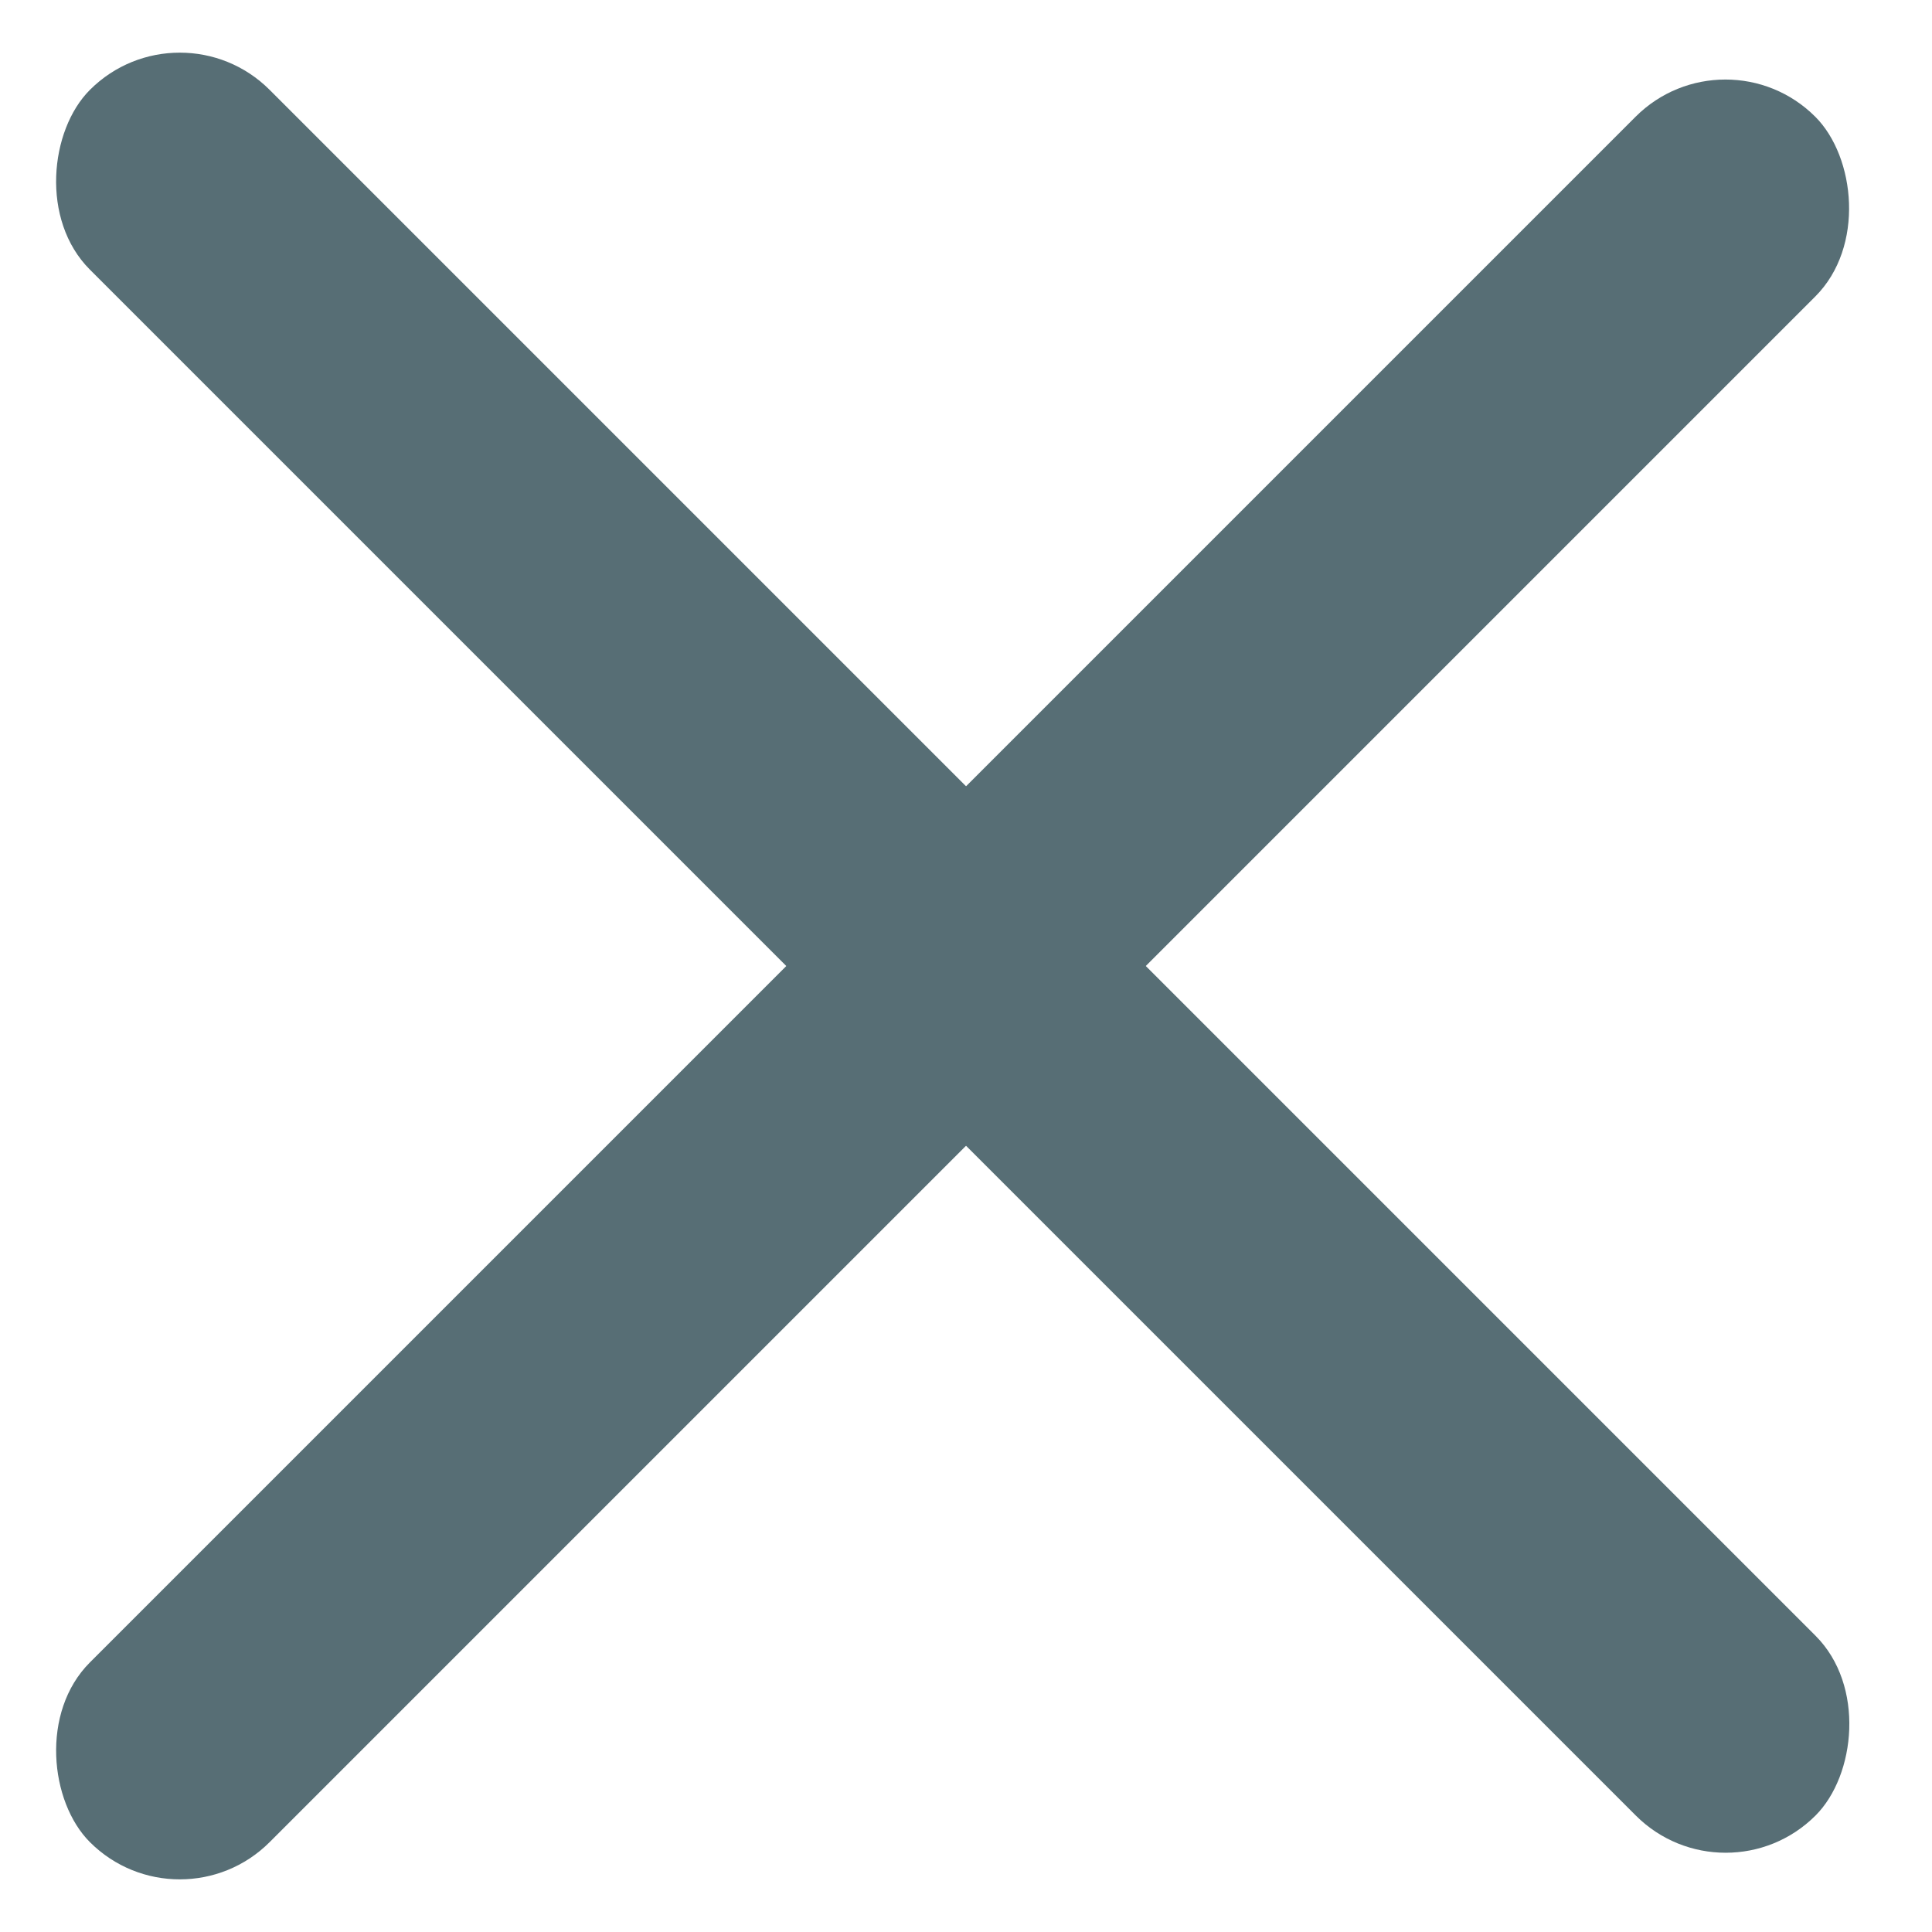
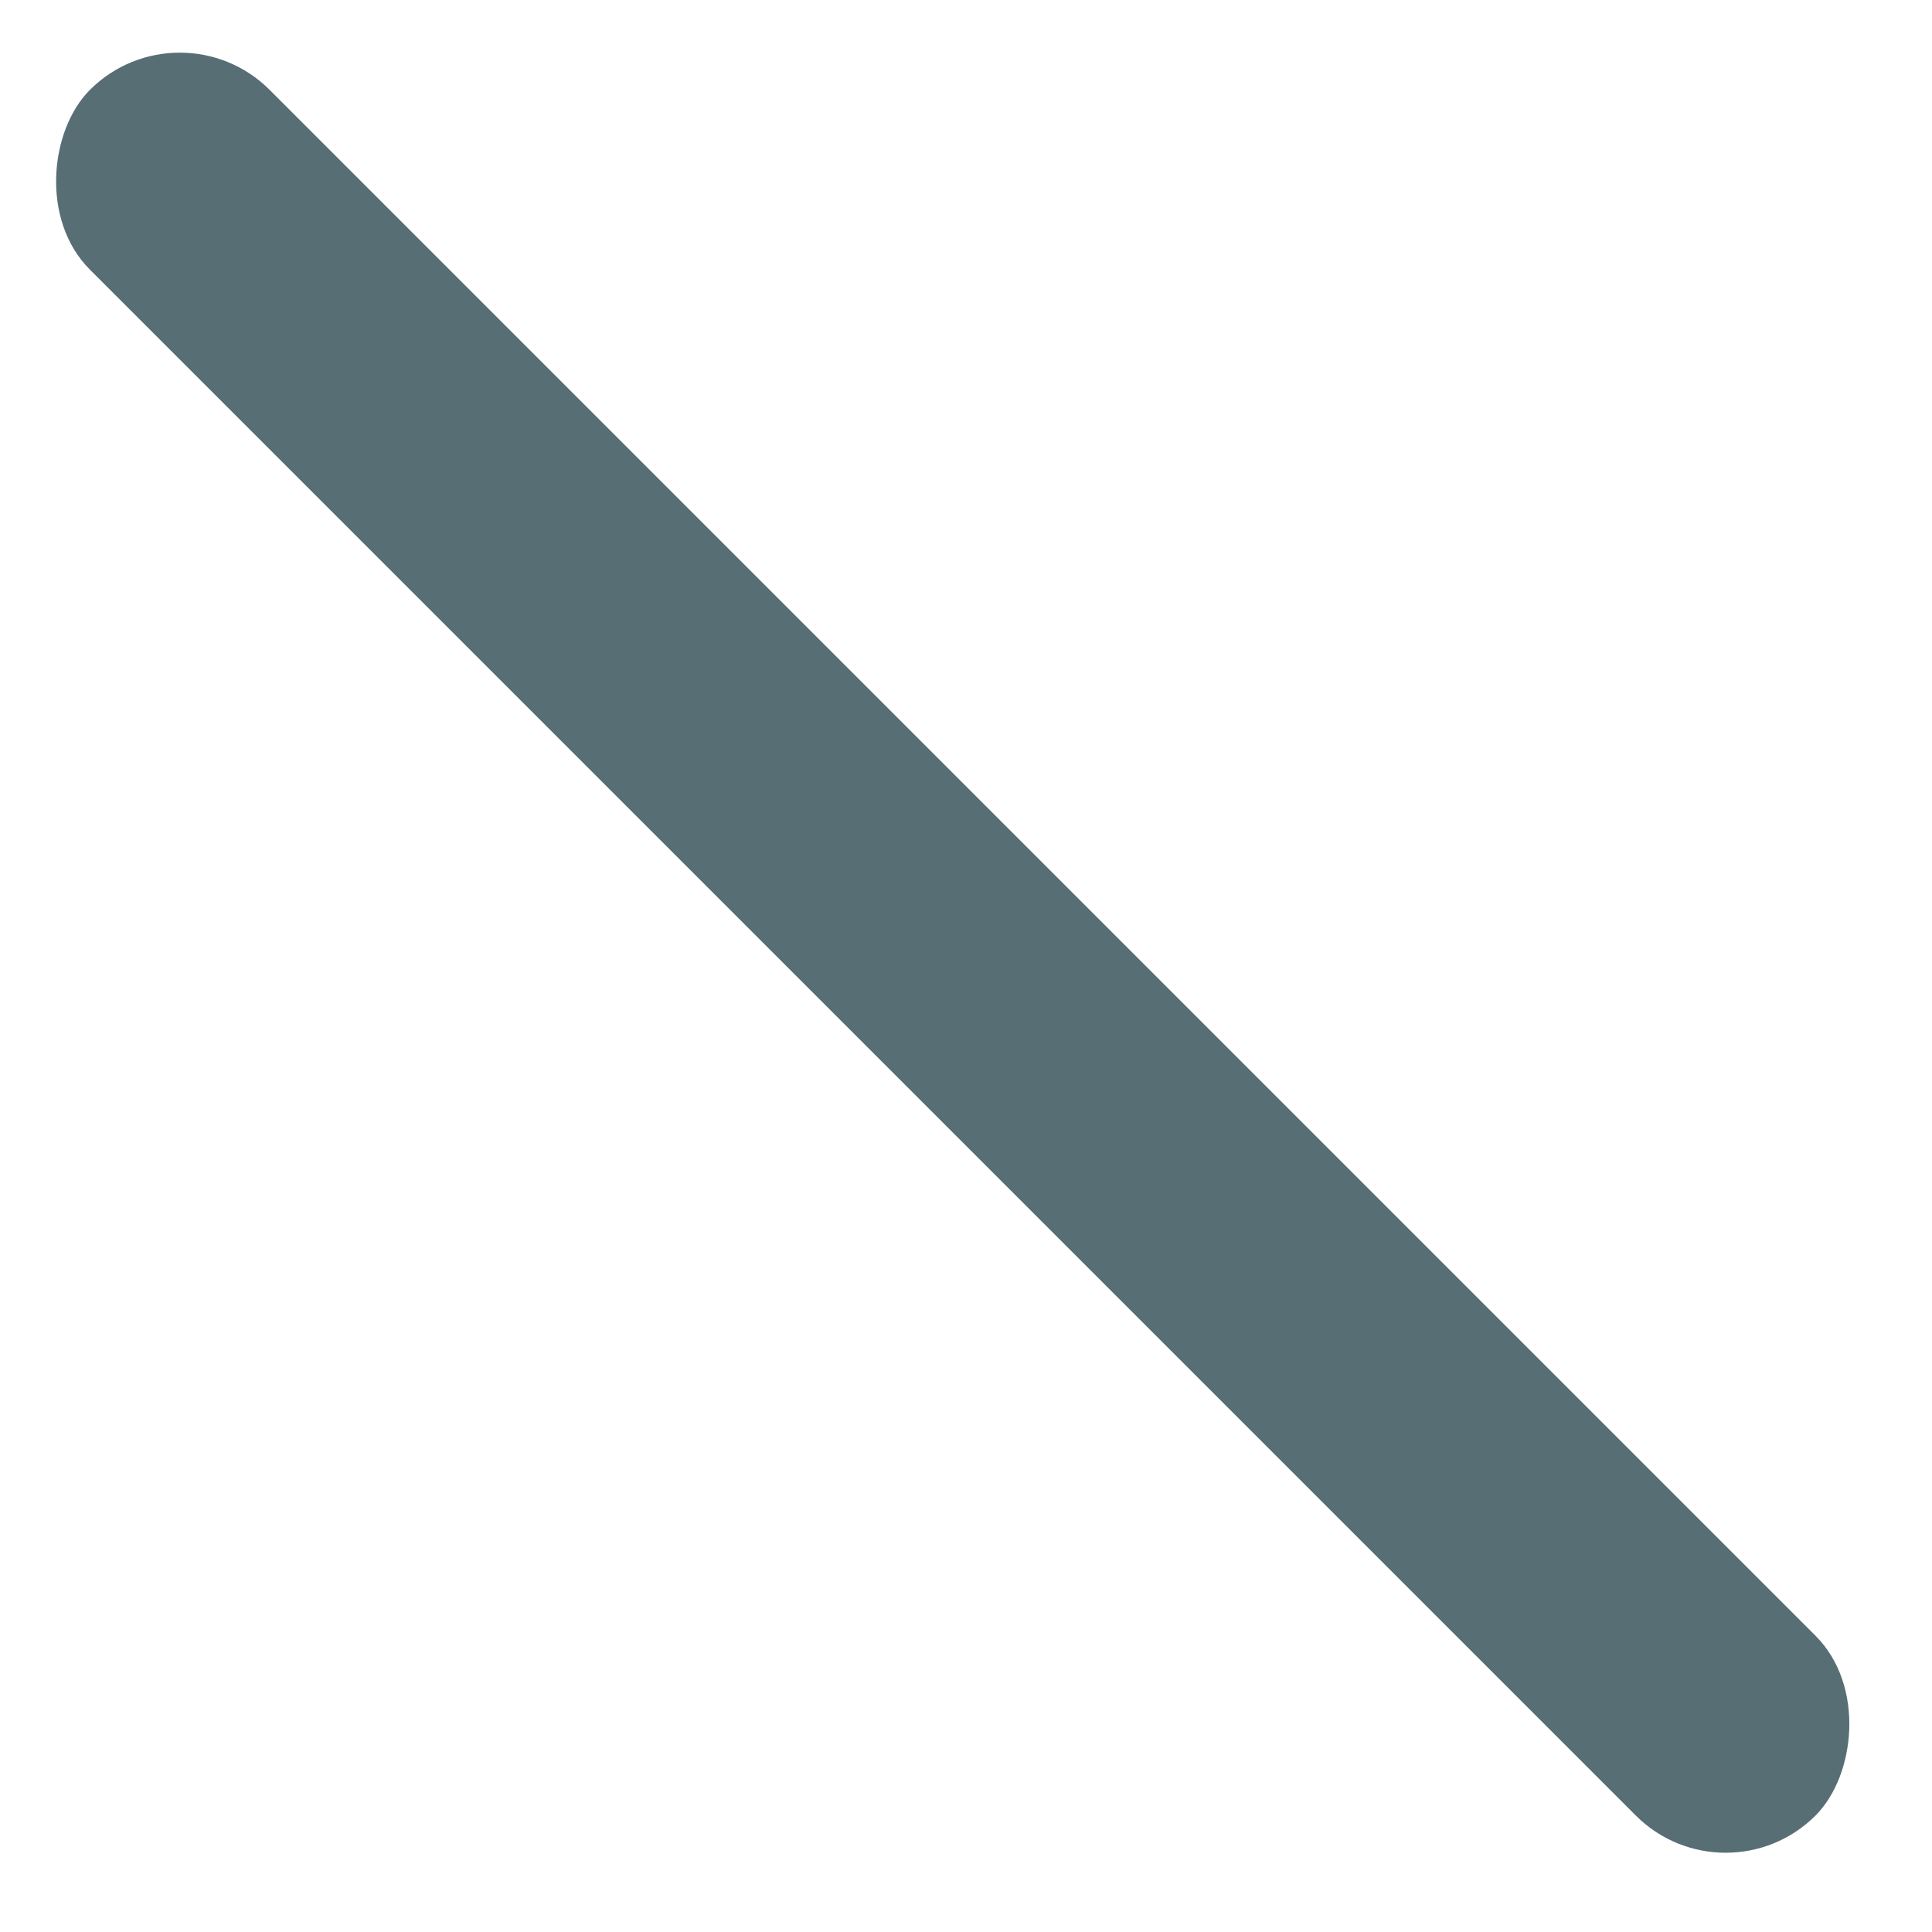
<svg xmlns="http://www.w3.org/2000/svg" width="19" height="19" viewBox="0 0 19 19" fill="none">
  <rect x="1.768" width="24" height="2.5" rx="1.25" transform="rotate(45 1.768 0)" fill="#576E75" />
-   <rect width="24" height="2.5" rx="1.25" transform="matrix(0.707 -0.707 -0.707 -0.707 1.768 19)" fill="#576E75" />
</svg>